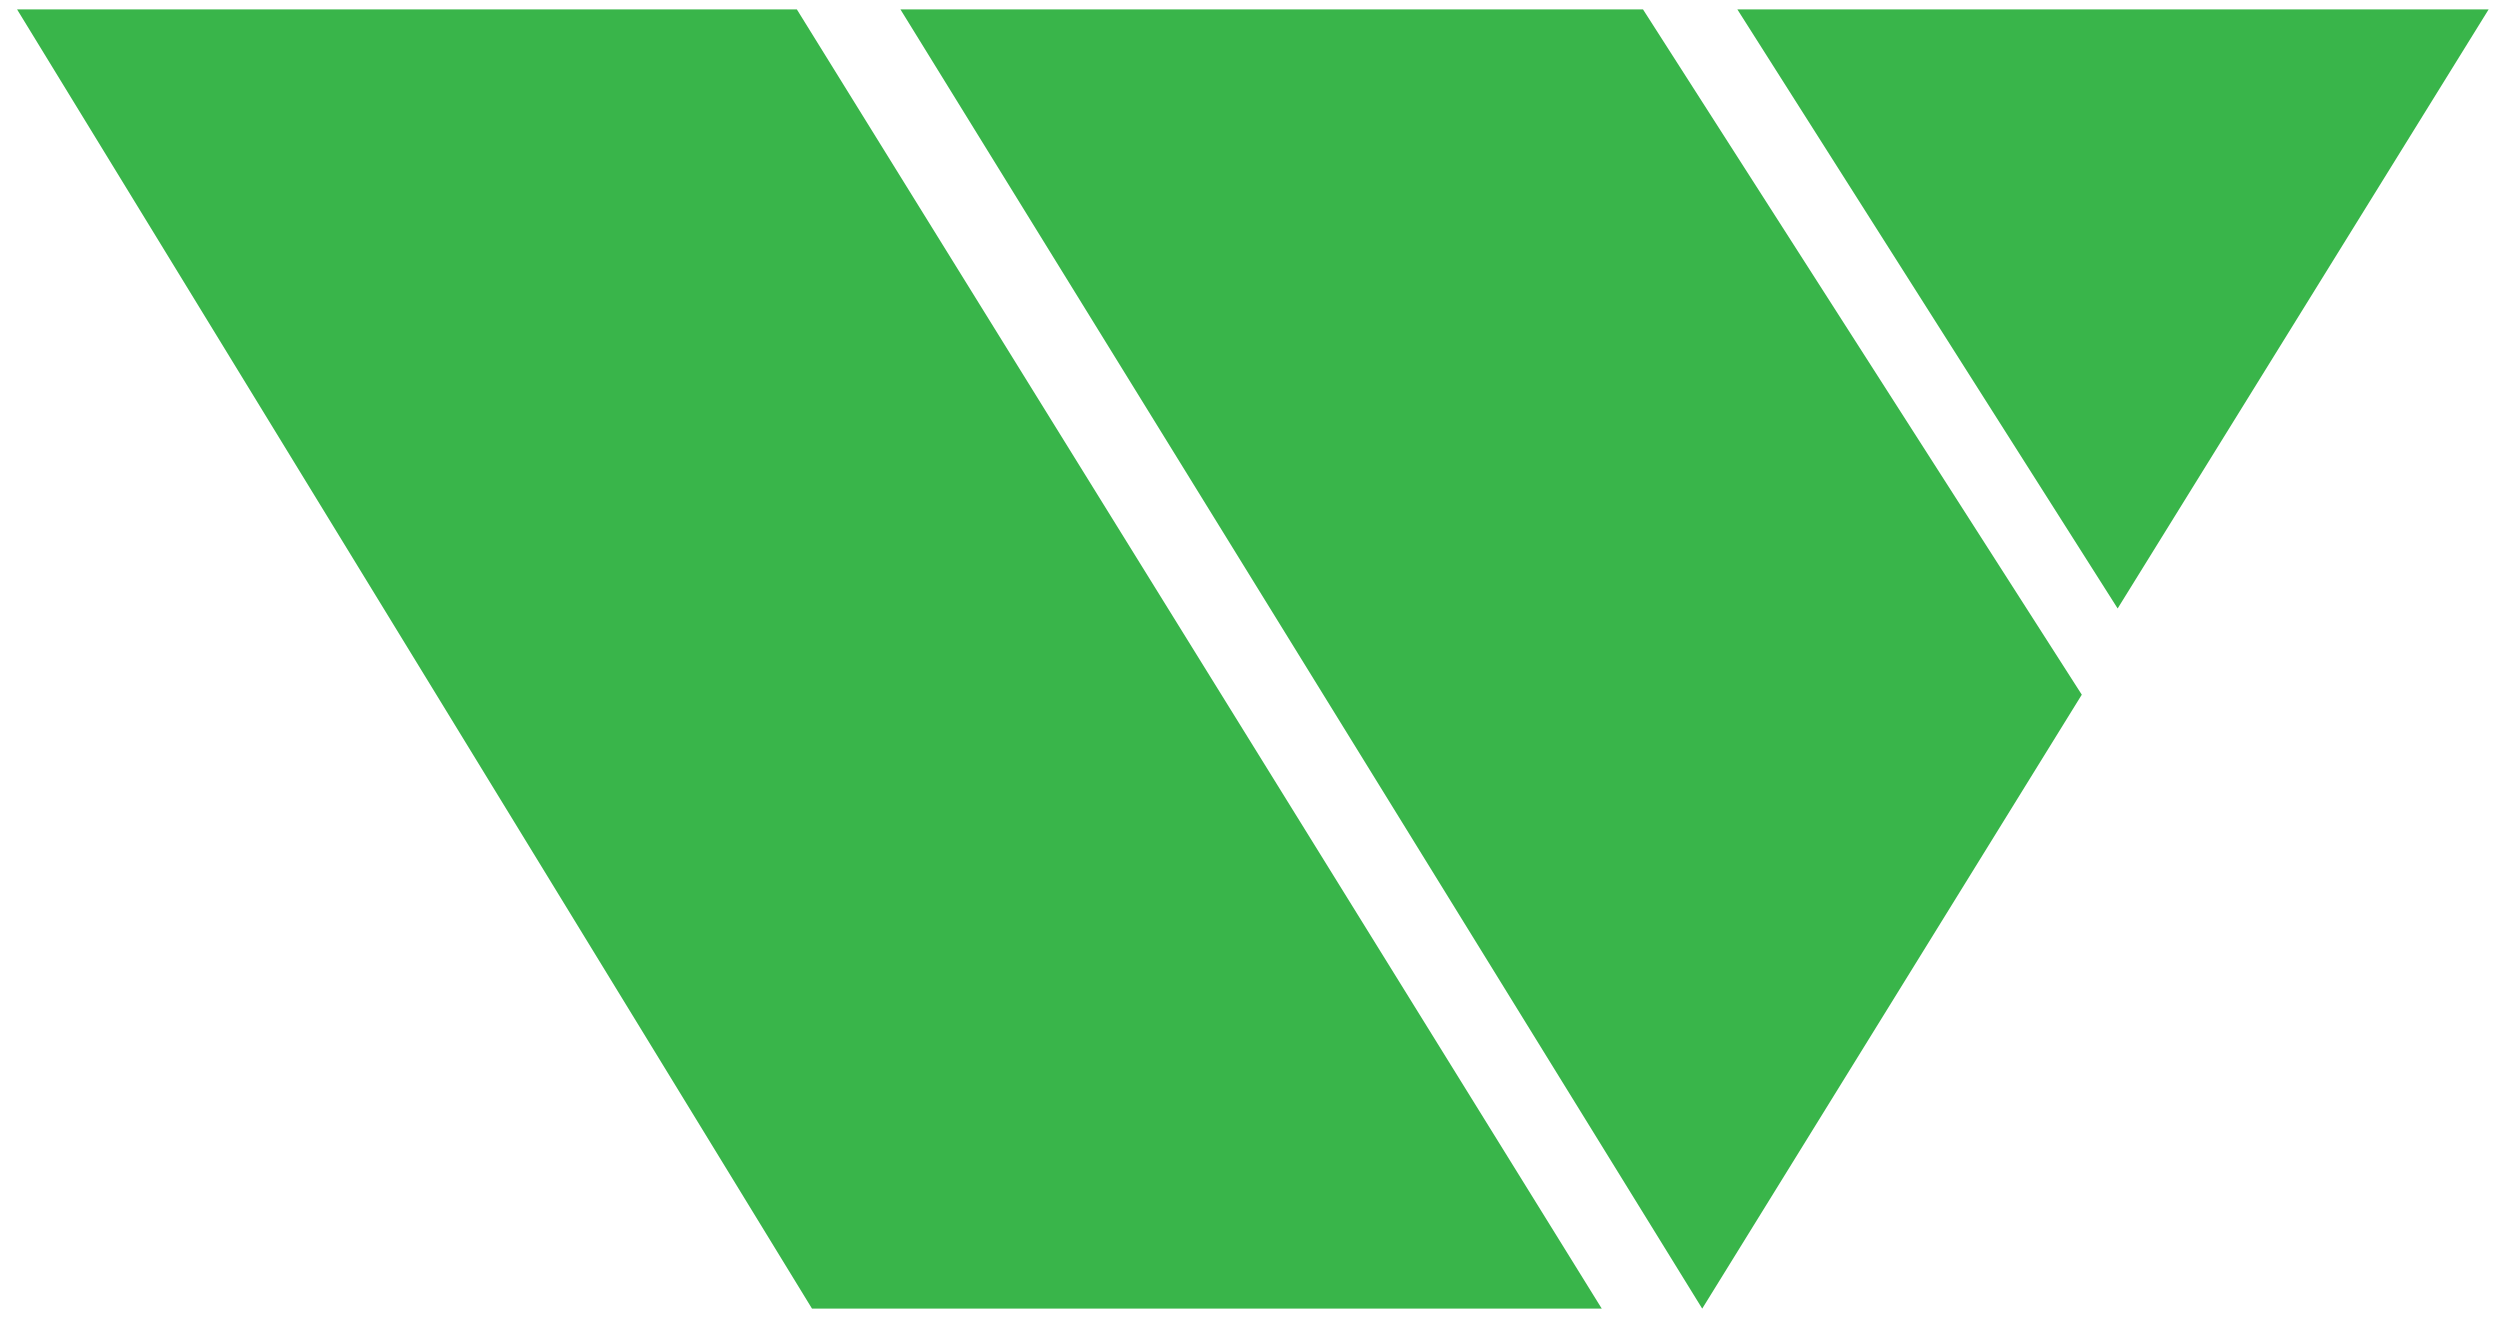
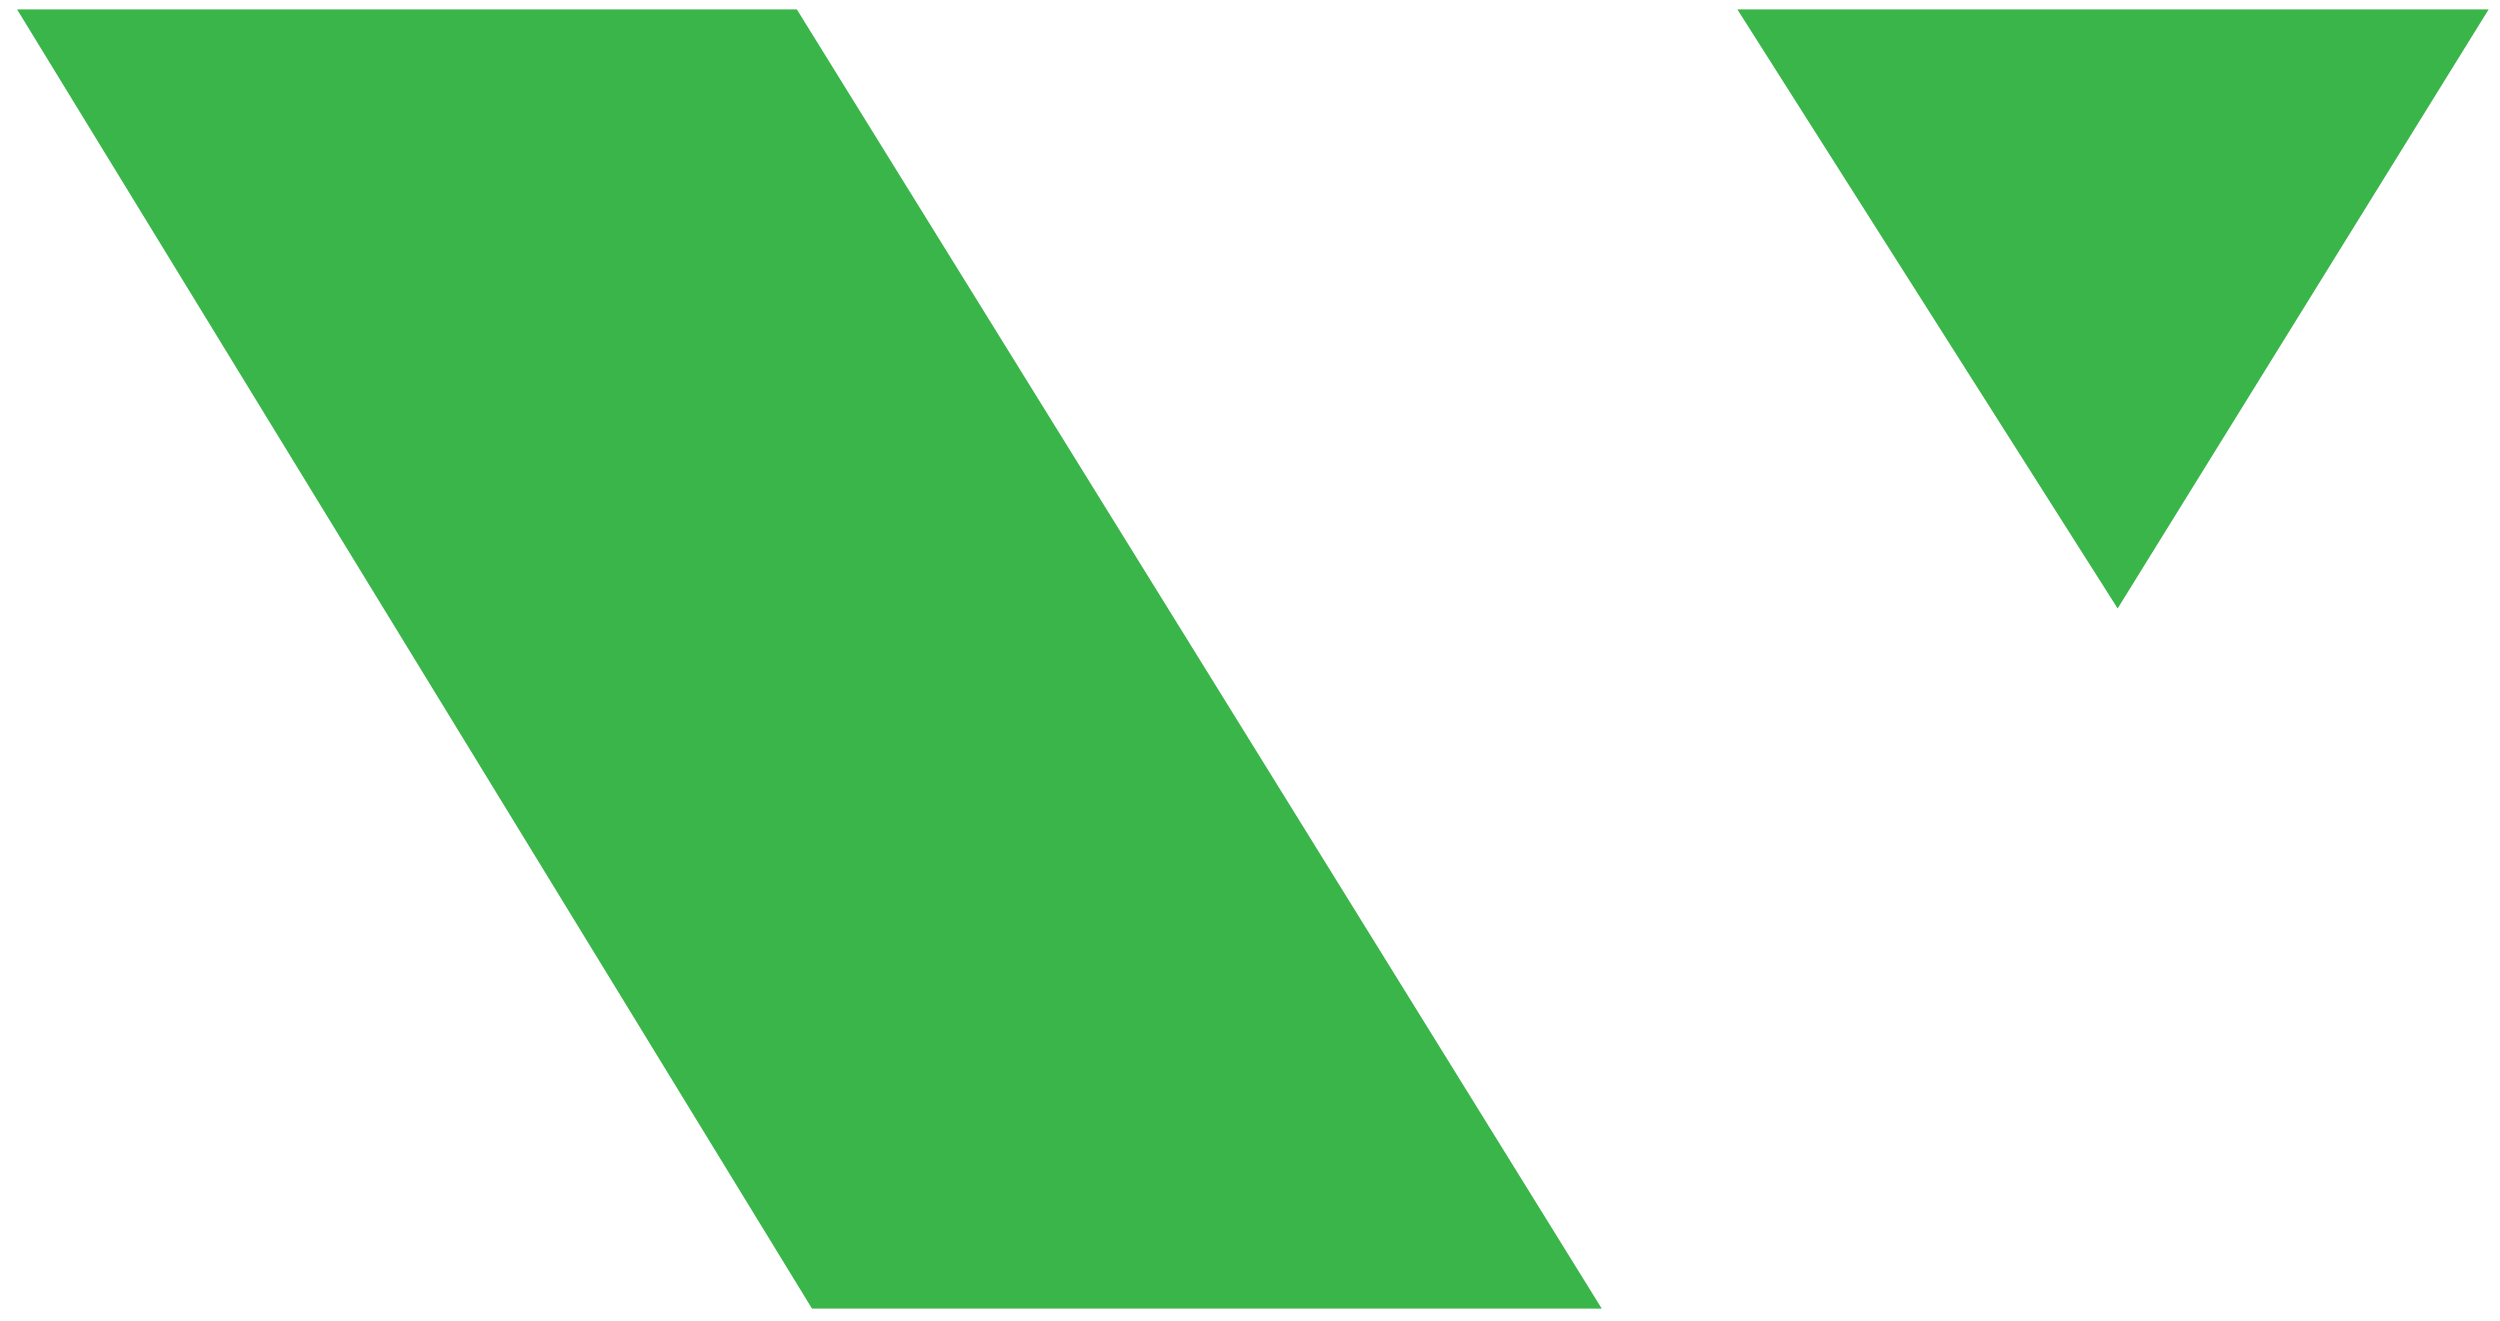
<svg xmlns="http://www.w3.org/2000/svg" width="70" height="37" viewBox="0 0 70 37" fill="none">
  <path d="M0.478 0.263L22.736 36.641H44.849L22.312 0.263H0.478Z" fill="#39B54A" />
  <path d="M69.682 0.263H48.646L59.294 17.037L69.682 0.263Z" fill="#39B54A" />
-   <path d="M46.004 0.263H25.212L47.662 36.641L58.29 19.451L46.004 0.263Z" fill="#39B54A" />
</svg>